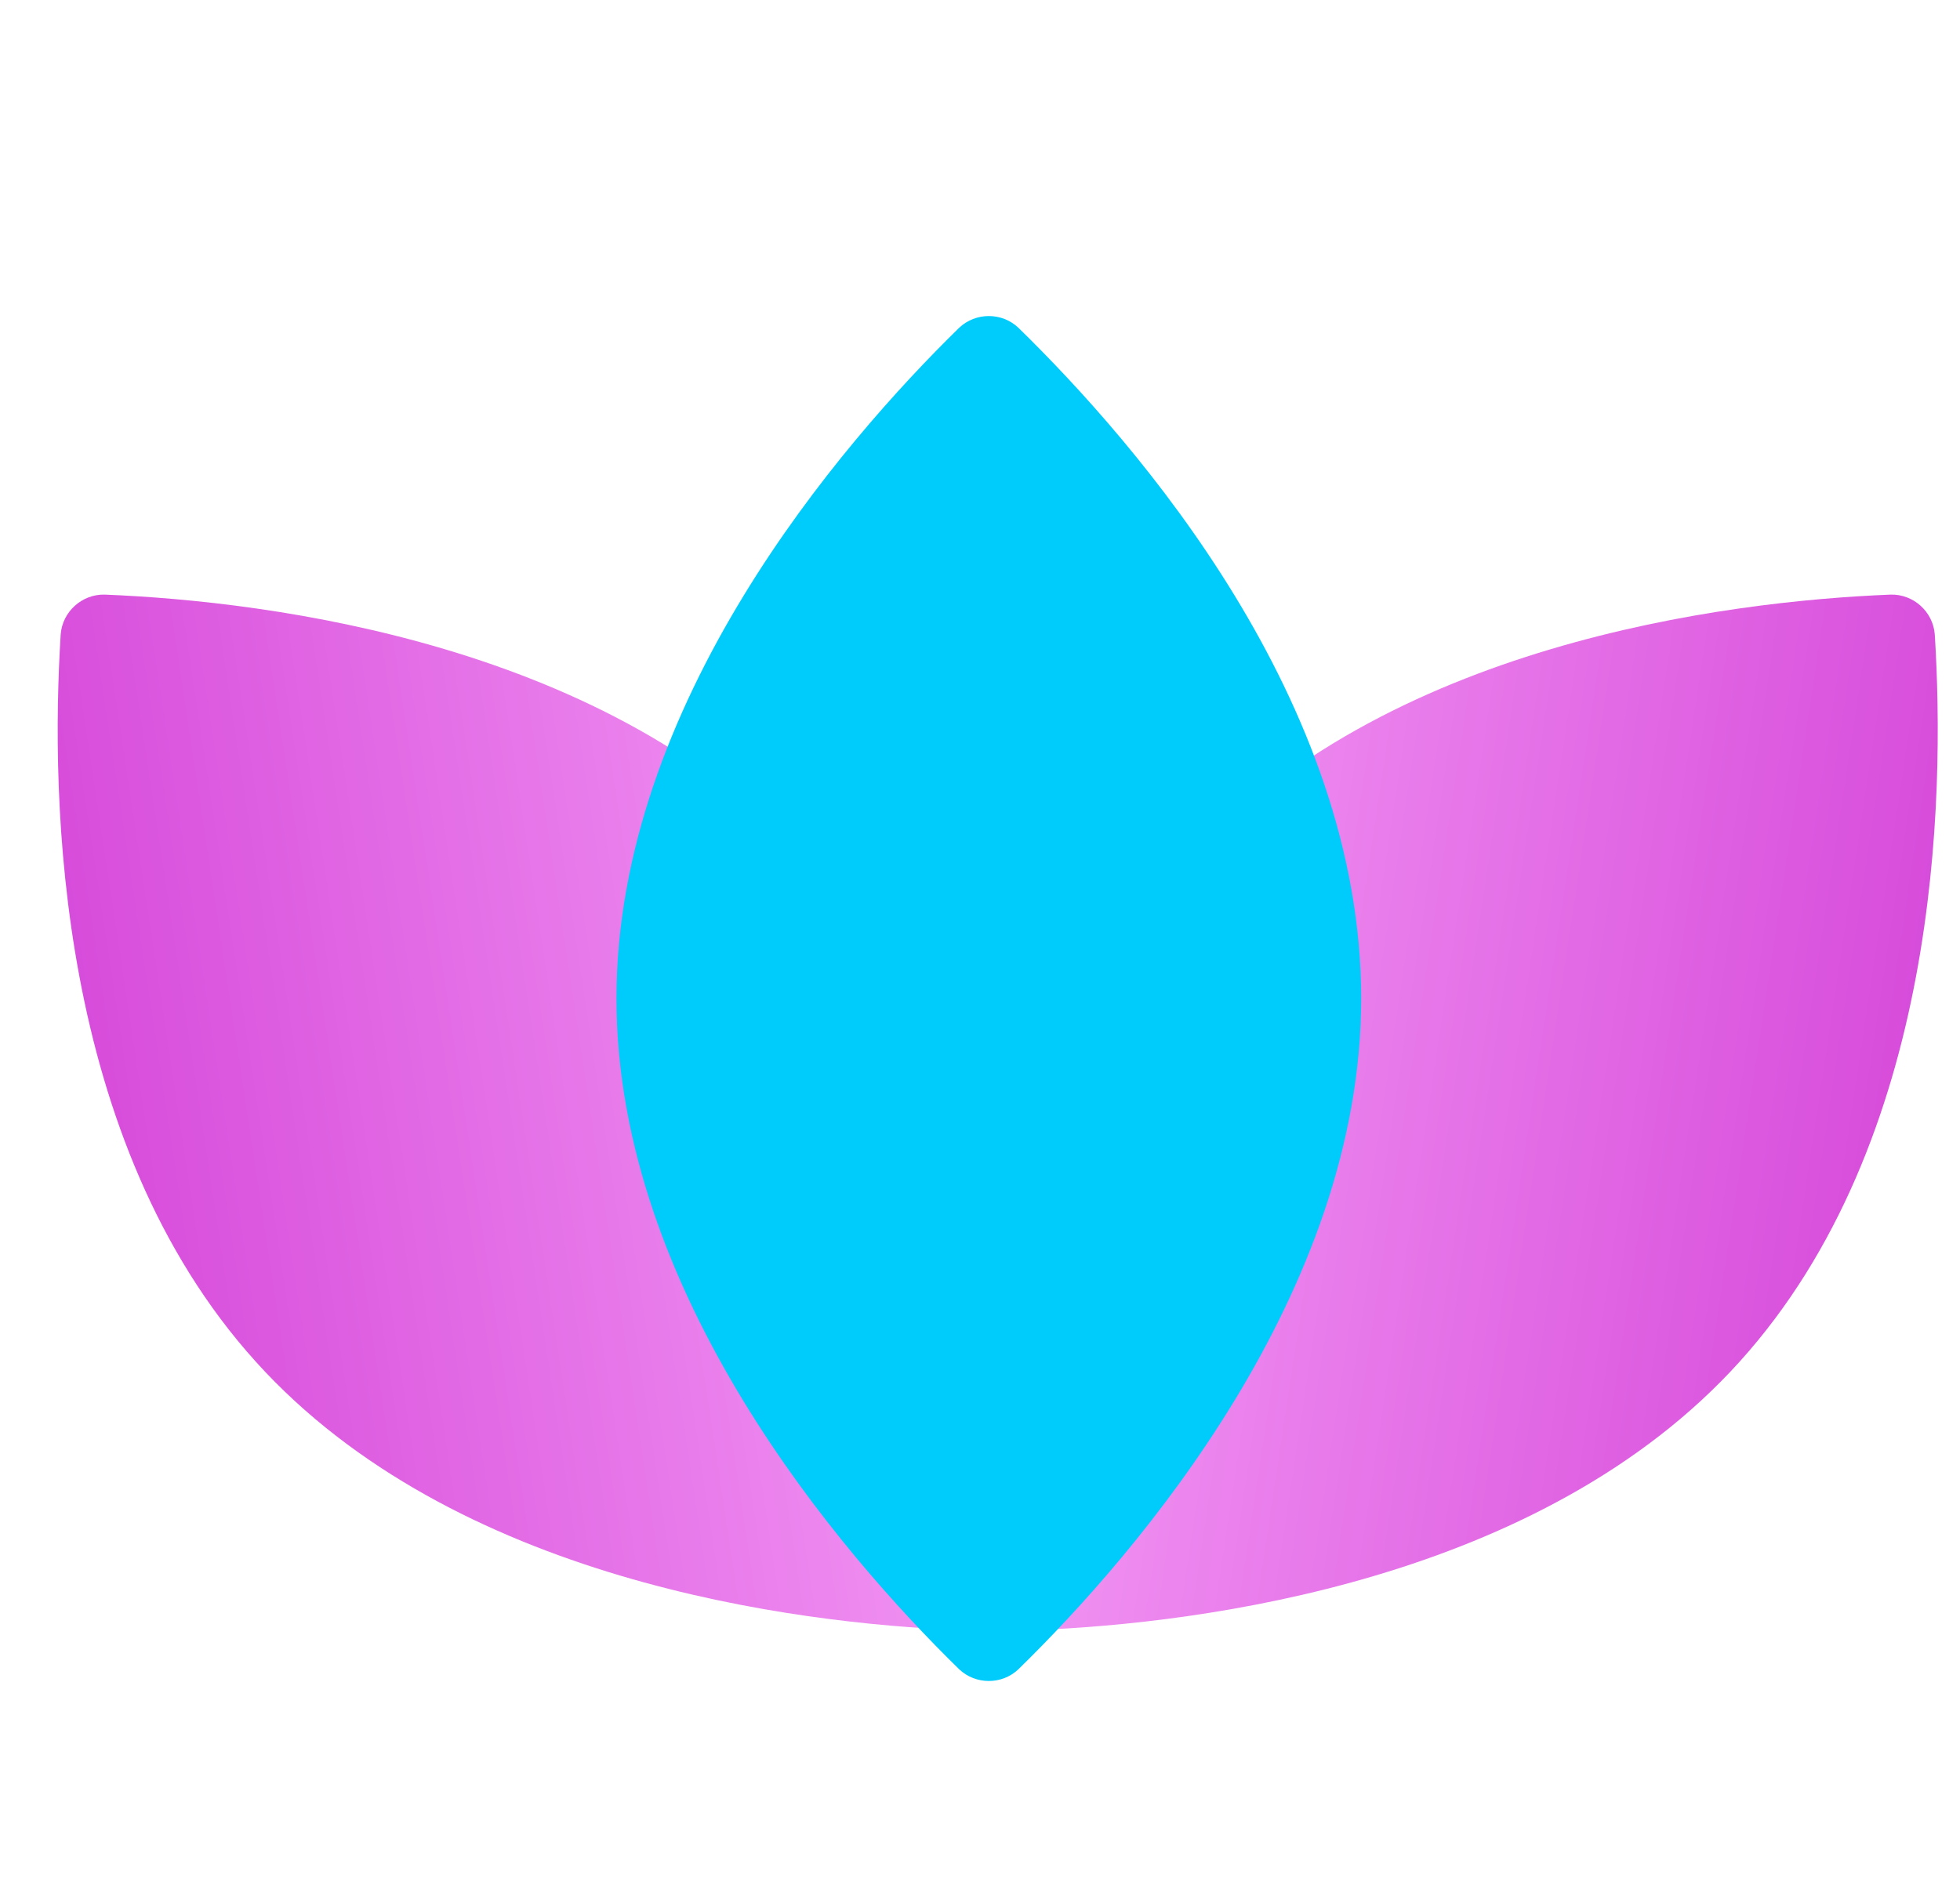
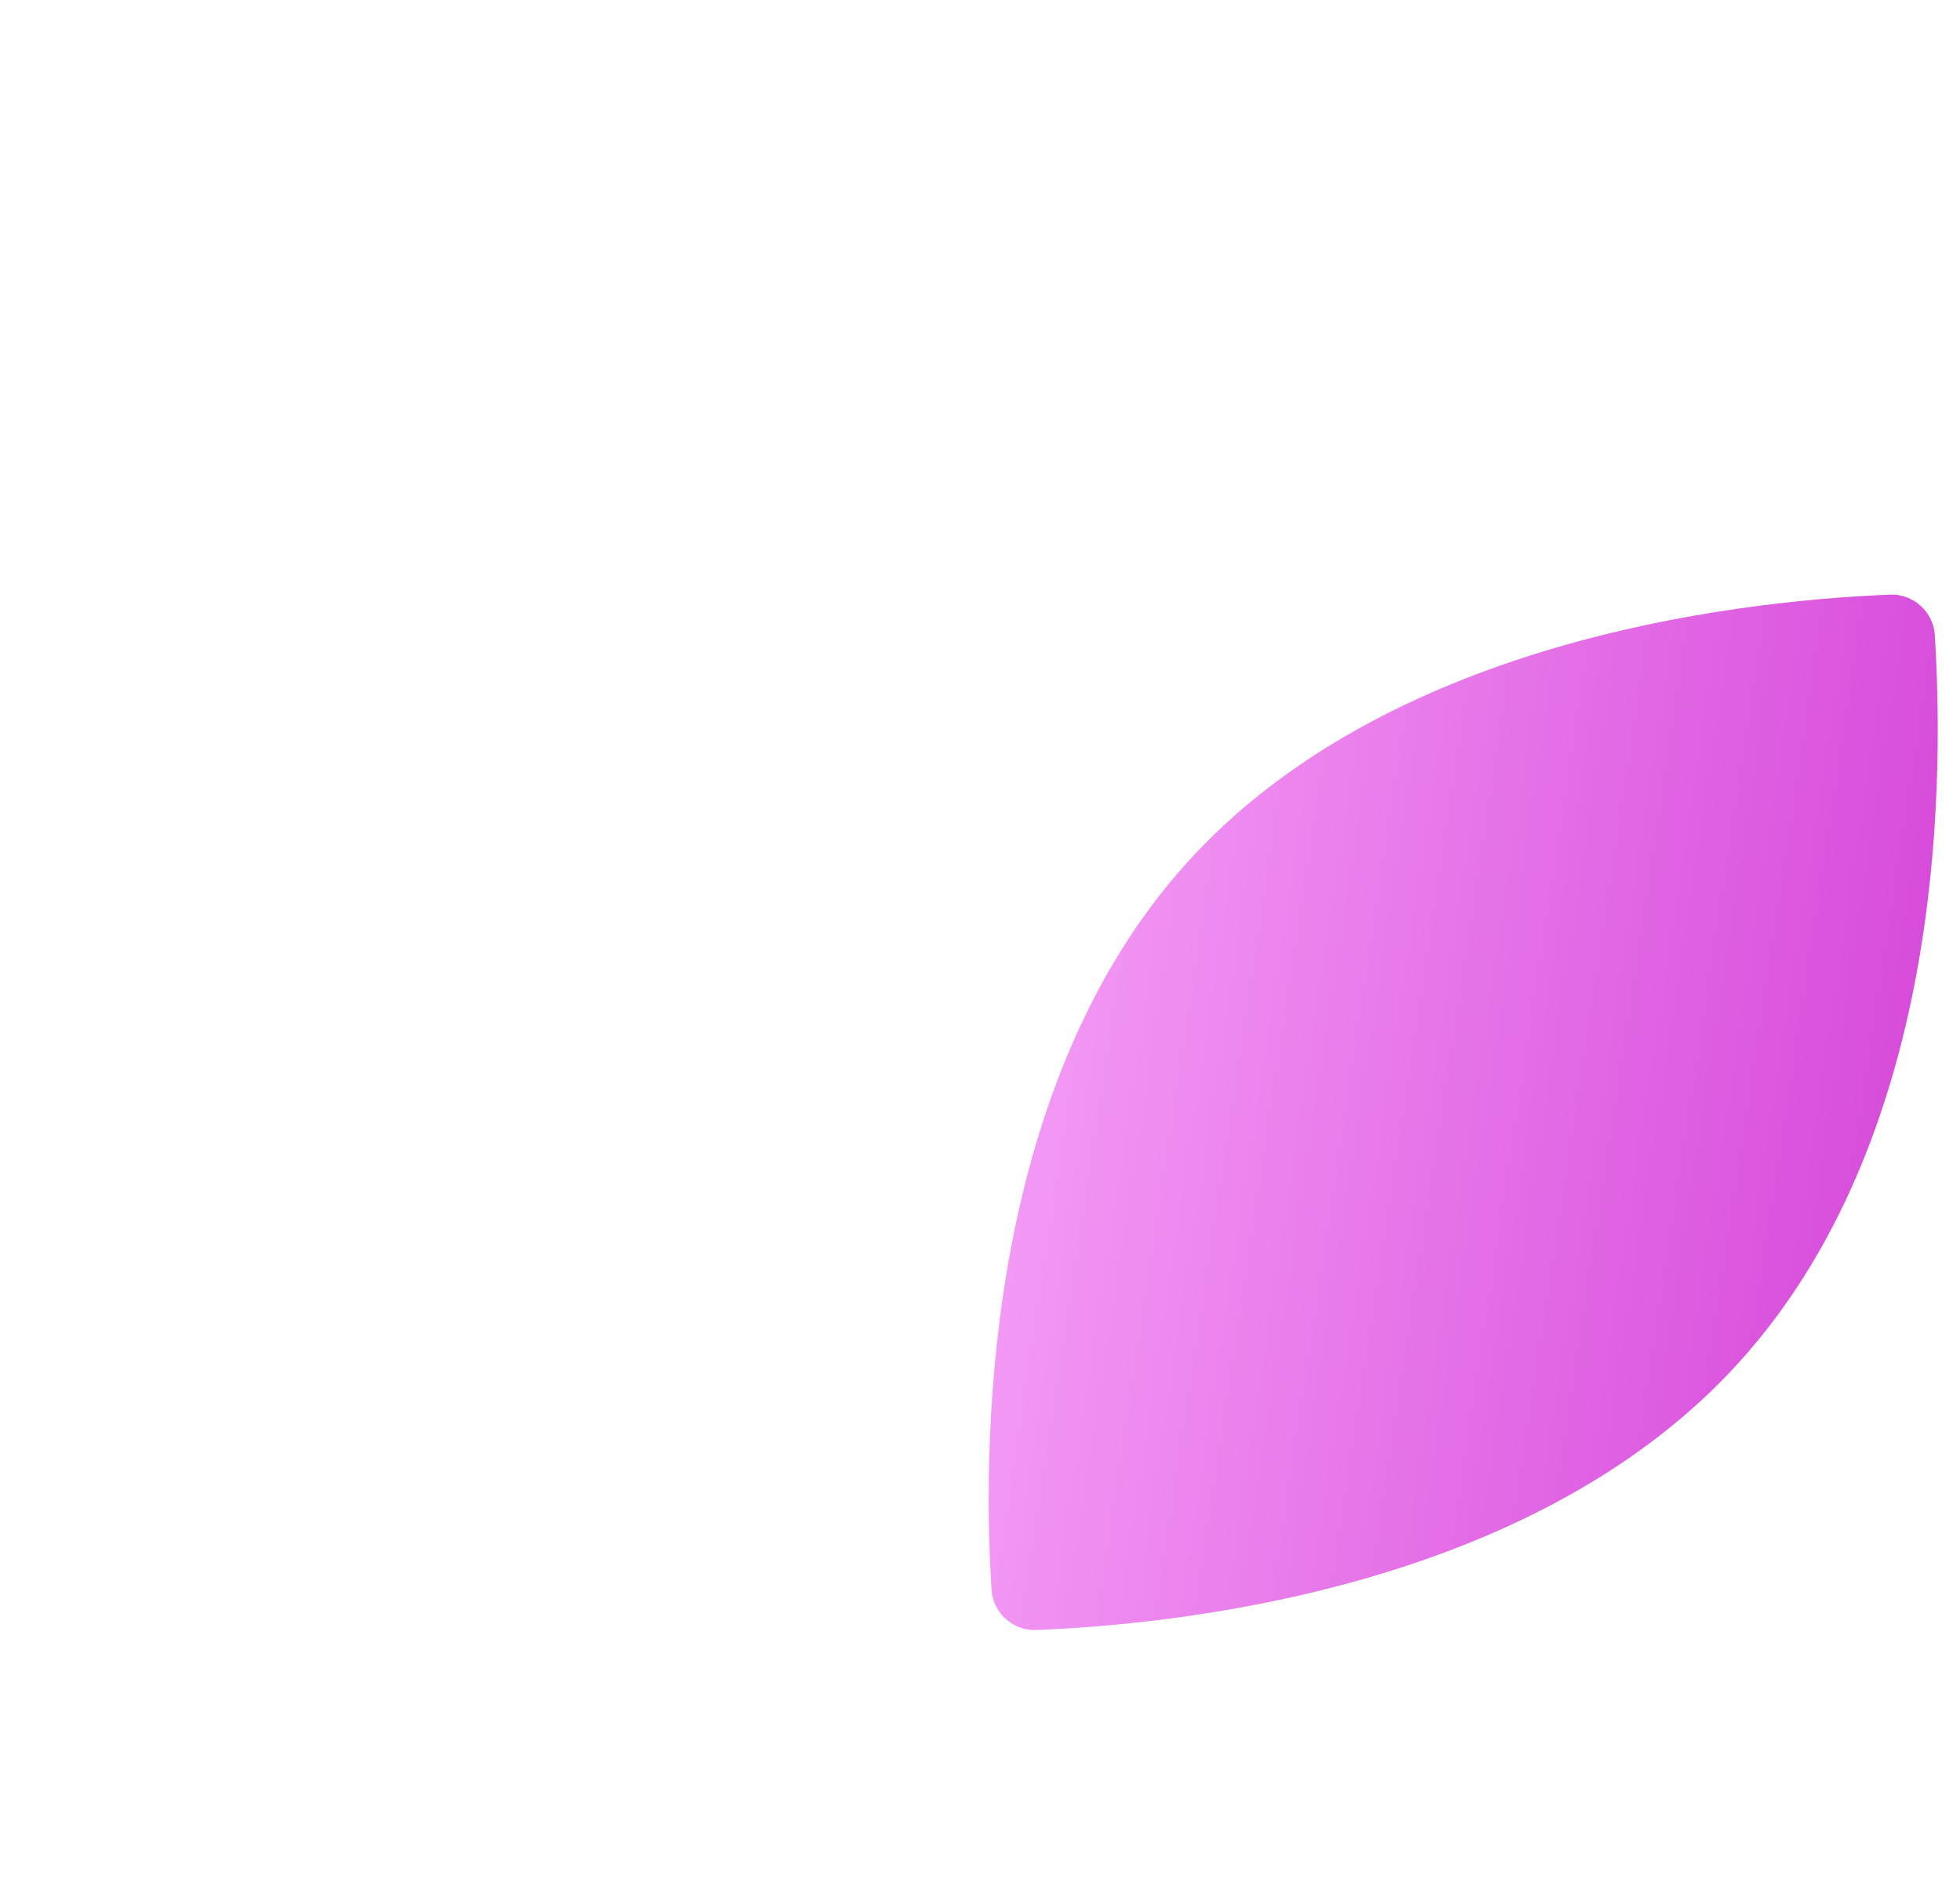
<svg xmlns="http://www.w3.org/2000/svg" width="31" height="30" viewBox="0 0 31 30" fill="none">
  <g filter="url(#filter0_b_4403_67320)">
    <path d="M30.601 10.036C30.573 9.677 30.264 9.398 29.904 9.407C27.282 9.512 21.894 10.191 18.771 13.651C15.647 17.111 15.52 22.541 15.683 25.16C15.711 25.518 16.02 25.798 16.38 25.788C19.002 25.684 24.39 25.004 27.513 21.544C30.67 18.048 30.764 12.655 30.601 10.036Z" fill="url(#paint0_linear_4403_67320)" />
  </g>
  <g filter="url(#filter1_b_4403_67320)">
-     <path d="M0.96 10.036C0.987 9.677 1.297 9.398 1.656 9.407C4.278 9.512 9.667 10.191 12.79 13.651C15.913 17.111 16.041 22.541 15.877 25.16C15.85 25.518 15.54 25.798 15.181 25.788C12.559 25.684 7.171 25.004 4.047 21.544C0.89 18.048 0.796 12.655 0.96 10.036Z" fill="url(#paint1_linear_4403_67320)" />
-   </g>
+     </g>
  <g style="mix-blend-mode:darken" filter="url(#filter2_b_4403_67320)">
-     <path d="M16.108 5.186C15.848 4.938 15.431 4.938 15.17 5.186C13.294 7.021 9.75 11.136 9.75 15.797C9.75 20.458 13.294 24.574 15.17 26.408C15.431 26.656 15.848 26.656 16.108 26.408C17.985 24.574 21.529 20.458 21.529 15.797C21.529 11.087 17.985 7.021 16.108 5.186Z" fill="#00CCFC" />
-   </g>
+     </g>
  <defs>
    <filter id="filter0_b_4403_67320" x="11.639" y="5.407" width="23.01" height="24.382" filterUnits="userSpaceOnUse" color-interpolation-filters="sRGB">
      <feFlood flood-opacity="0" result="BackgroundImageFix" />
      <feGaussianBlur in="BackgroundImageFix" stdDeviation="2" />
      <feComposite in2="SourceAlpha" operator="in" result="effect1_backgroundBlur_4403_67320" />
      <feBlend mode="normal" in="SourceGraphic" in2="effect1_backgroundBlur_4403_67320" result="shape" />
    </filter>
    <filter id="filter1_b_4403_67320" x="-3.088" y="5.407" width="23.01" height="24.382" filterUnits="userSpaceOnUse" color-interpolation-filters="sRGB">
      <feFlood flood-opacity="0" result="BackgroundImageFix" />
      <feGaussianBlur in="BackgroundImageFix" stdDeviation="2" />
      <feComposite in2="SourceAlpha" operator="in" result="effect1_backgroundBlur_4403_67320" />
      <feBlend mode="normal" in="SourceGraphic" in2="effect1_backgroundBlur_4403_67320" result="shape" />
    </filter>
    <filter id="filter2_b_4403_67320" x="7.75" y="3" width="15.779" height="25.594" filterUnits="userSpaceOnUse" color-interpolation-filters="sRGB">
      <feFlood flood-opacity="0" result="BackgroundImageFix" />
      <feGaussianBlur in="BackgroundImageFix" stdDeviation="1" />
      <feComposite in2="SourceAlpha" operator="in" result="effect1_backgroundBlur_4403_67320" />
      <feBlend mode="normal" in="SourceGraphic" in2="effect1_backgroundBlur_4403_67320" result="shape" />
    </filter>
    <linearGradient id="paint0_linear_4403_67320" x1="33.264" y1="13.455" x2="13.25" y2="10.422" gradientUnits="userSpaceOnUse">
      <stop stop-color="#D23ED6" />
      <stop offset="1" stop-color="#FBAFFC" />
    </linearGradient>
    <linearGradient id="paint1_linear_4403_67320" x1="-1.704" y1="13.455" x2="18.311" y2="10.422" gradientUnits="userSpaceOnUse">
      <stop stop-color="#D23ED6" />
      <stop offset="1" stop-color="#FBAFFC" />
    </linearGradient>
  </defs>
</svg>